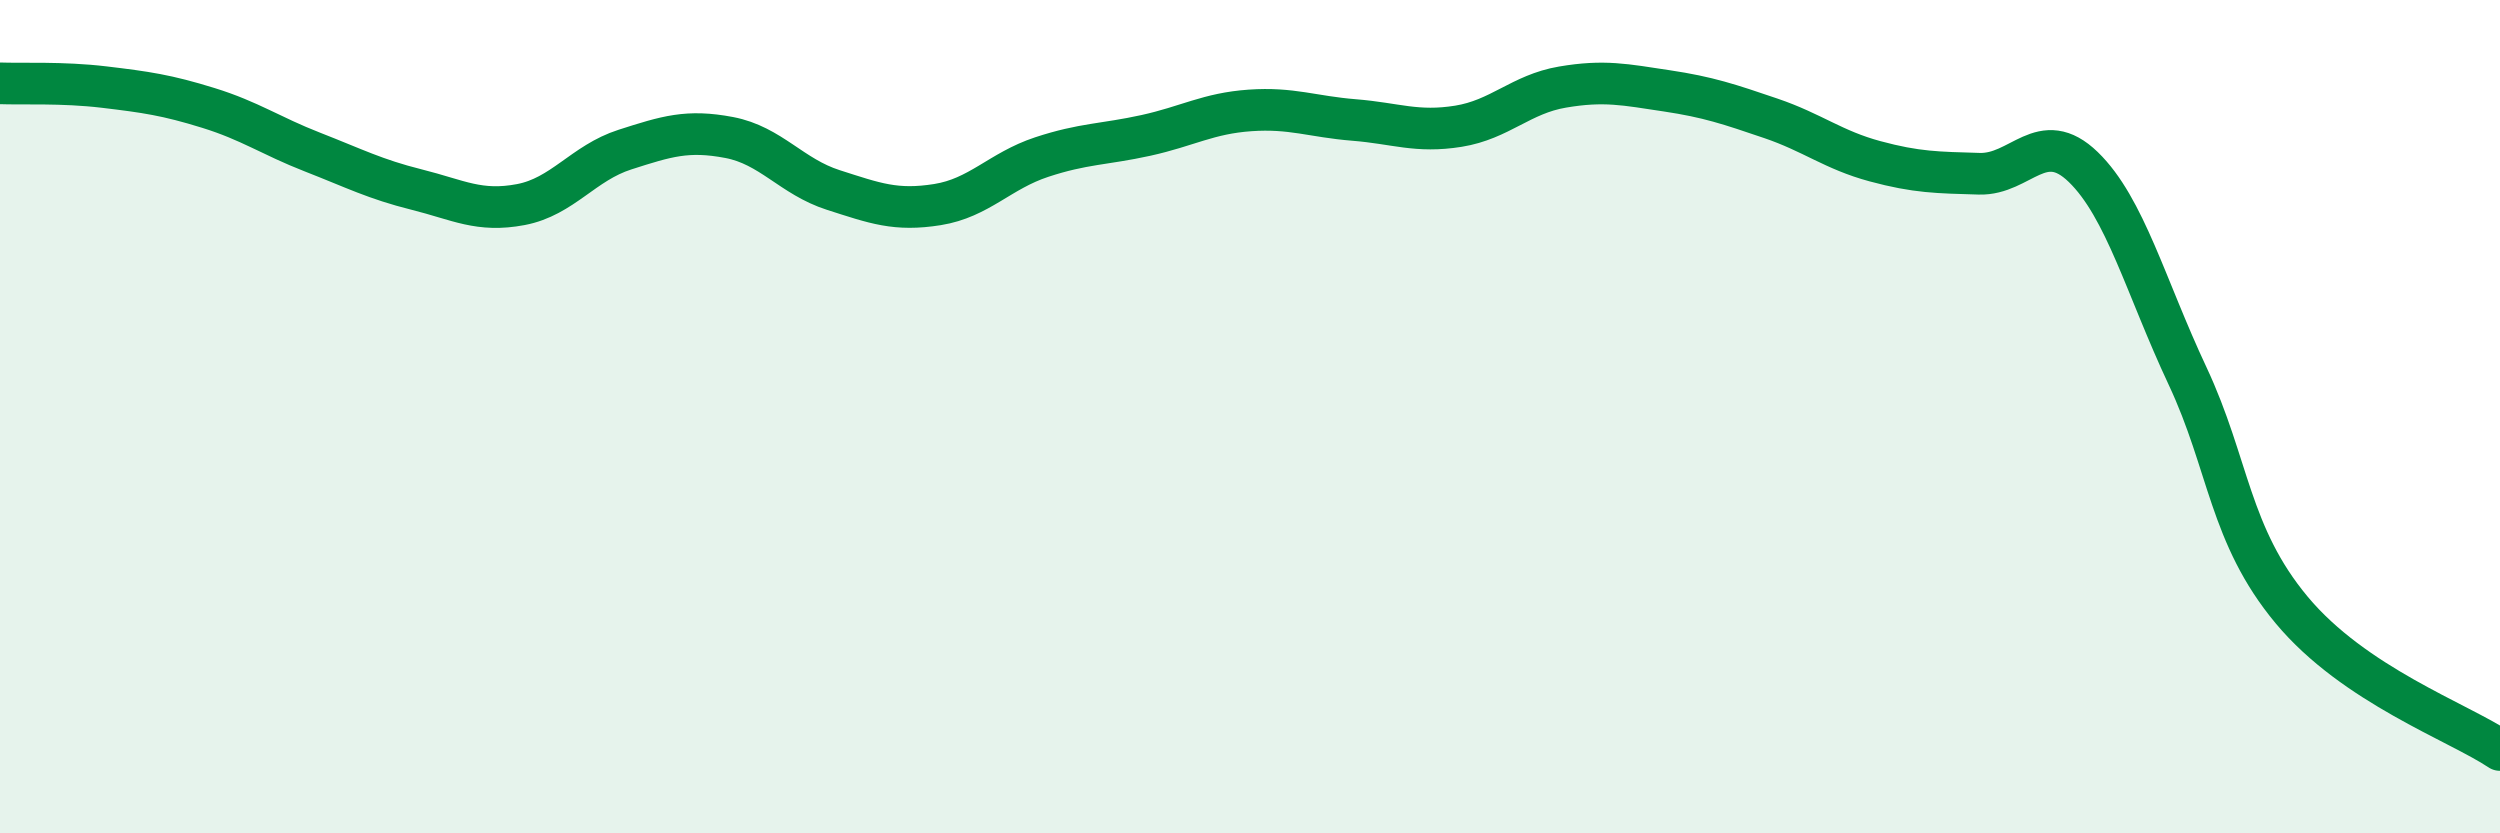
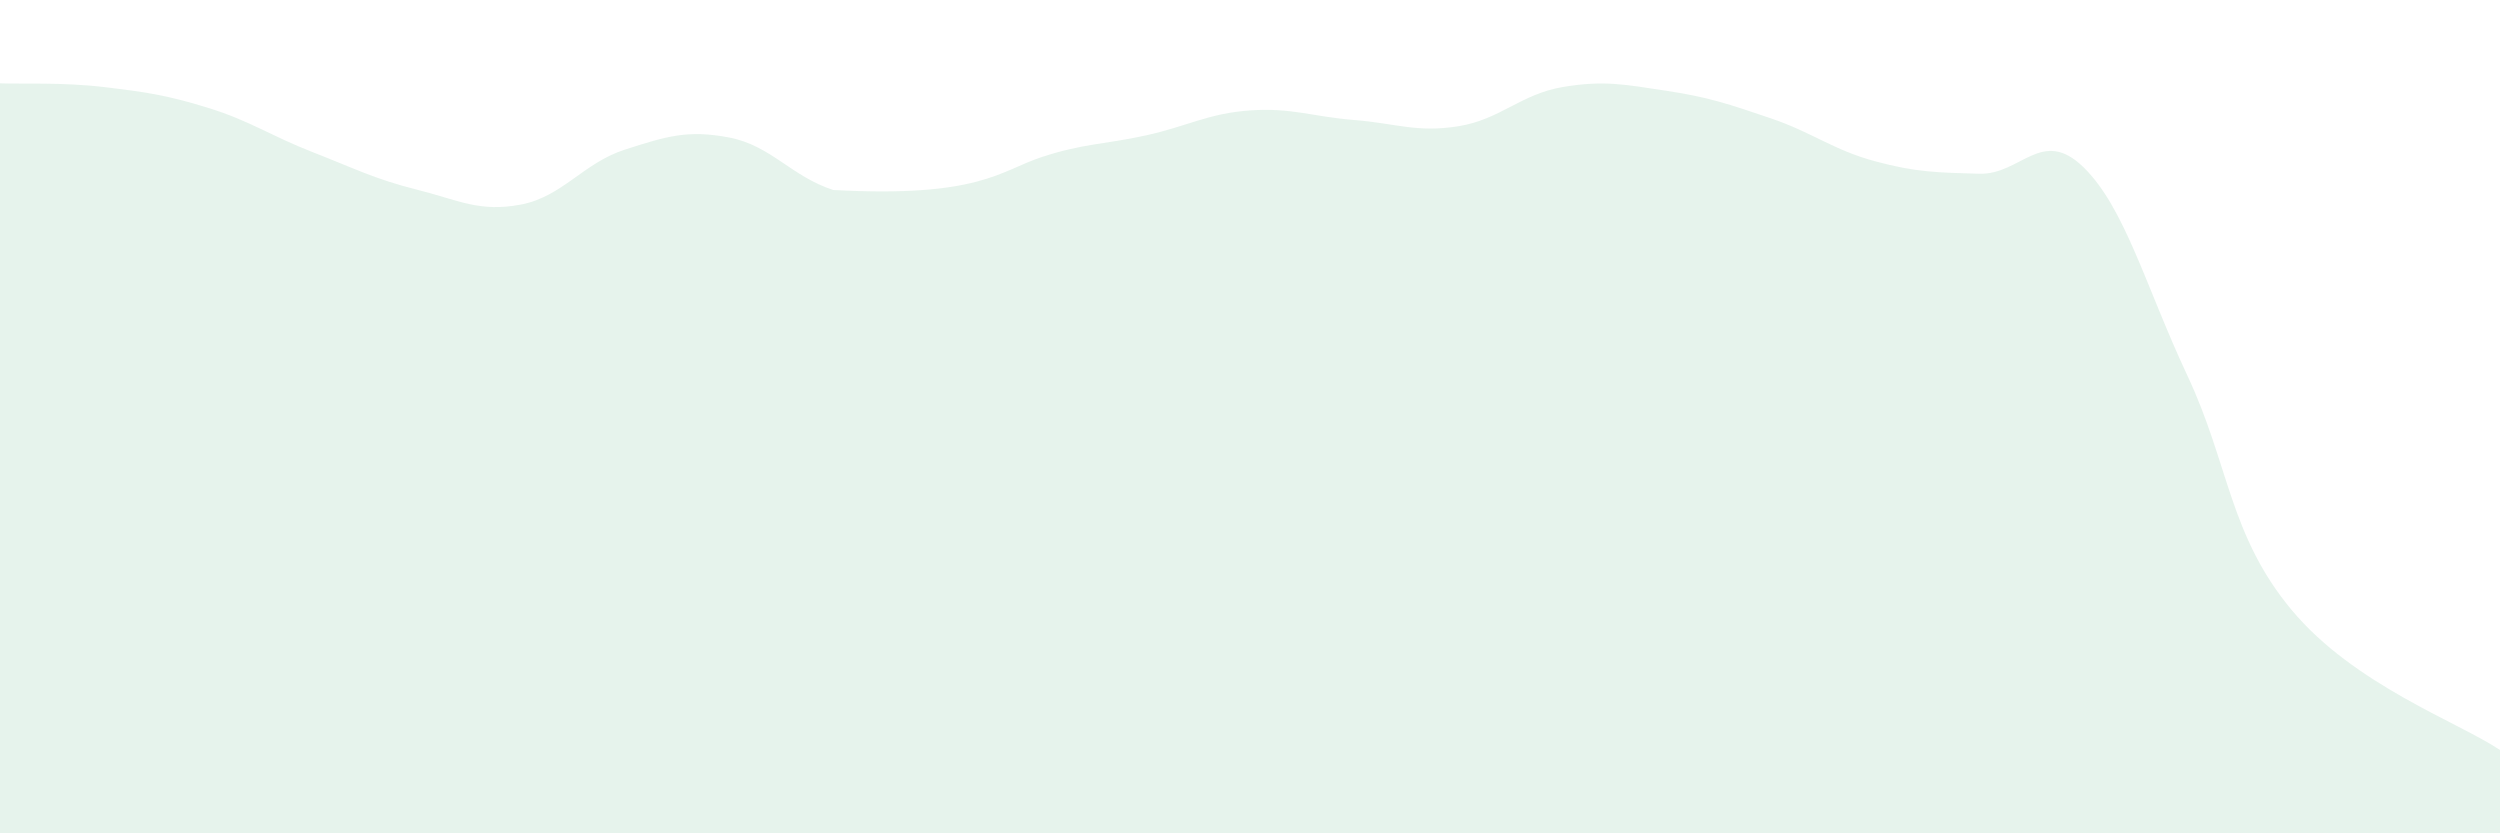
<svg xmlns="http://www.w3.org/2000/svg" width="60" height="20" viewBox="0 0 60 20">
-   <path d="M 0,2 C 0.5,2.02 1.5,1.97 2.5,2.09 C 3.5,2.21 4,2.28 5,2.59 C 6,2.9 6.5,3.26 7.5,3.65 C 8.5,4.04 9,4.3 10,4.55 C 11,4.8 11.5,5.1 12.5,4.91 C 13.5,4.72 14,3.91 15,3.59 C 16,3.27 16.5,3.11 17.5,3.3 C 18.5,3.49 19,4.24 20,4.56 C 21,4.88 21.5,5.07 22.5,4.91 C 23.5,4.75 24,4.1 25,3.77 C 26,3.44 26.5,3.47 27.5,3.25 C 28.5,3.03 29,2.72 30,2.65 C 31,2.58 31.5,2.8 32.5,2.88 C 33.5,2.96 34,3.19 35,3.03 C 36,2.87 36.5,2.26 37.5,2.09 C 38.5,1.92 39,2.03 40,2.18 C 41,2.33 41.5,2.5 42.5,2.84 C 43.5,3.18 44,3.6 45,3.87 C 46,4.14 46.5,4.14 47.5,4.17 C 48.5,4.2 49,3.04 50,4.01 C 51,4.98 51.5,6.89 52.5,9.02 C 53.5,11.15 53.5,12.84 55,14.64 C 56.5,16.44 59,17.33 60,18L60 20L0 20Z" fill="#008740" opacity="0.1" stroke-linecap="round" stroke-linejoin="round" />
-   <path d="M 0,2 C 0.5,2.02 1.5,1.97 2.5,2.09 C 3.5,2.21 4,2.28 5,2.59 C 6,2.9 6.5,3.26 7.5,3.65 C 8.5,4.04 9,4.3 10,4.55 C 11,4.8 11.5,5.1 12.5,4.91 C 13.5,4.72 14,3.91 15,3.59 C 16,3.27 16.5,3.11 17.5,3.3 C 18.5,3.49 19,4.24 20,4.56 C 21,4.88 21.5,5.07 22.5,4.91 C 23.5,4.75 24,4.1 25,3.77 C 26,3.44 26.5,3.47 27.5,3.25 C 28.5,3.03 29,2.72 30,2.65 C 31,2.58 31.5,2.8 32.5,2.88 C 33.5,2.96 34,3.19 35,3.03 C 36,2.87 36.5,2.26 37.5,2.09 C 38.5,1.92 39,2.03 40,2.18 C 41,2.33 41.5,2.5 42.5,2.84 C 43.5,3.18 44,3.6 45,3.87 C 46,4.14 46.5,4.14 47.5,4.17 C 48.5,4.2 49,3.04 50,4.01 C 51,4.98 51.5,6.89 52.5,9.02 C 53.5,11.15 53.5,12.84 55,14.64 C 56.5,16.44 59,17.33 60,18" stroke="#008740" stroke-width="1" fill="none" stroke-linecap="round" stroke-linejoin="round" />
+   <path d="M 0,2 C 0.5,2.02 1.5,1.97 2.5,2.09 C 3.5,2.21 4,2.28 5,2.59 C 6,2.9 6.5,3.26 7.5,3.65 C 8.5,4.04 9,4.3 10,4.55 C 11,4.8 11.5,5.1 12.5,4.91 C 13.5,4.72 14,3.91 15,3.59 C 16,3.27 16.5,3.11 17.5,3.3 C 18.5,3.49 19,4.24 20,4.56 C 23.5,4.75 24,4.1 25,3.77 C 26,3.44 26.5,3.47 27.5,3.25 C 28.5,3.03 29,2.72 30,2.65 C 31,2.58 31.5,2.8 32.5,2.88 C 33.5,2.96 34,3.19 35,3.03 C 36,2.87 36.5,2.26 37.5,2.09 C 38.5,1.92 39,2.03 40,2.18 C 41,2.33 41.5,2.5 42.5,2.84 C 43.5,3.18 44,3.6 45,3.87 C 46,4.14 46.5,4.14 47.5,4.17 C 48.5,4.2 49,3.04 50,4.01 C 51,4.98 51.5,6.89 52.5,9.02 C 53.5,11.15 53.5,12.84 55,14.64 C 56.5,16.44 59,17.33 60,18L60 20L0 20Z" fill="#008740" opacity="0.1" stroke-linecap="round" stroke-linejoin="round" />
</svg>